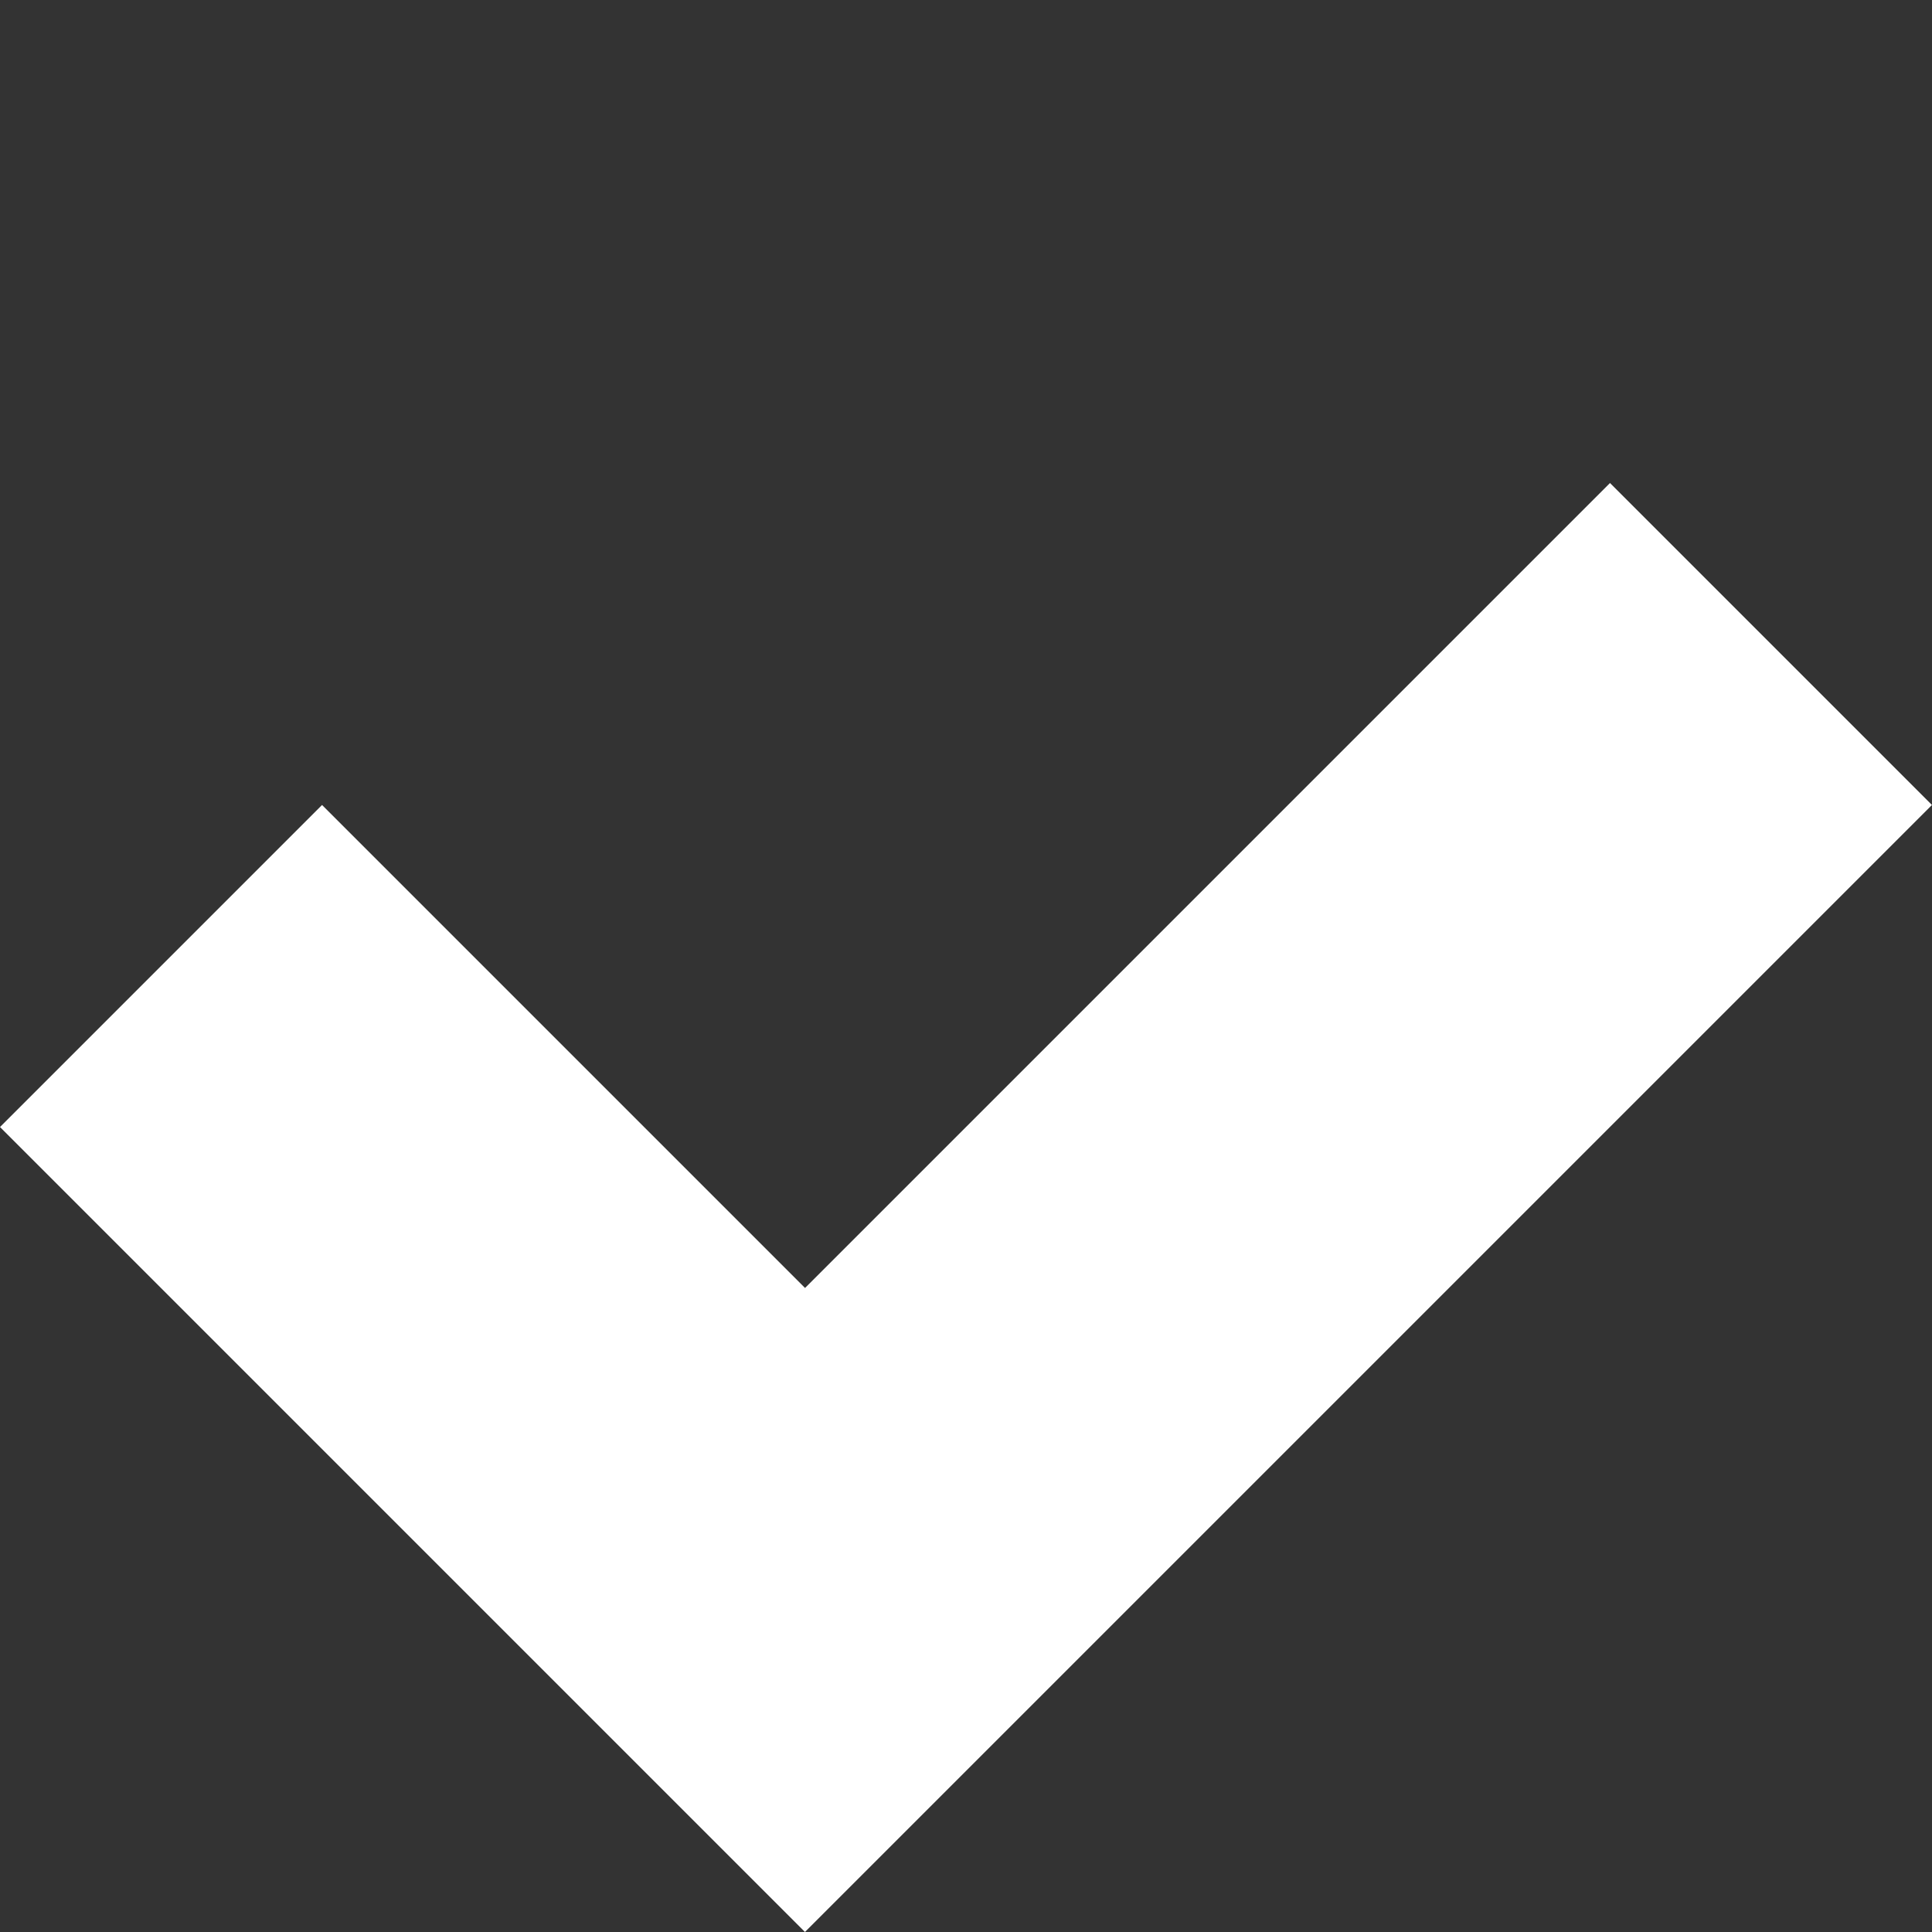
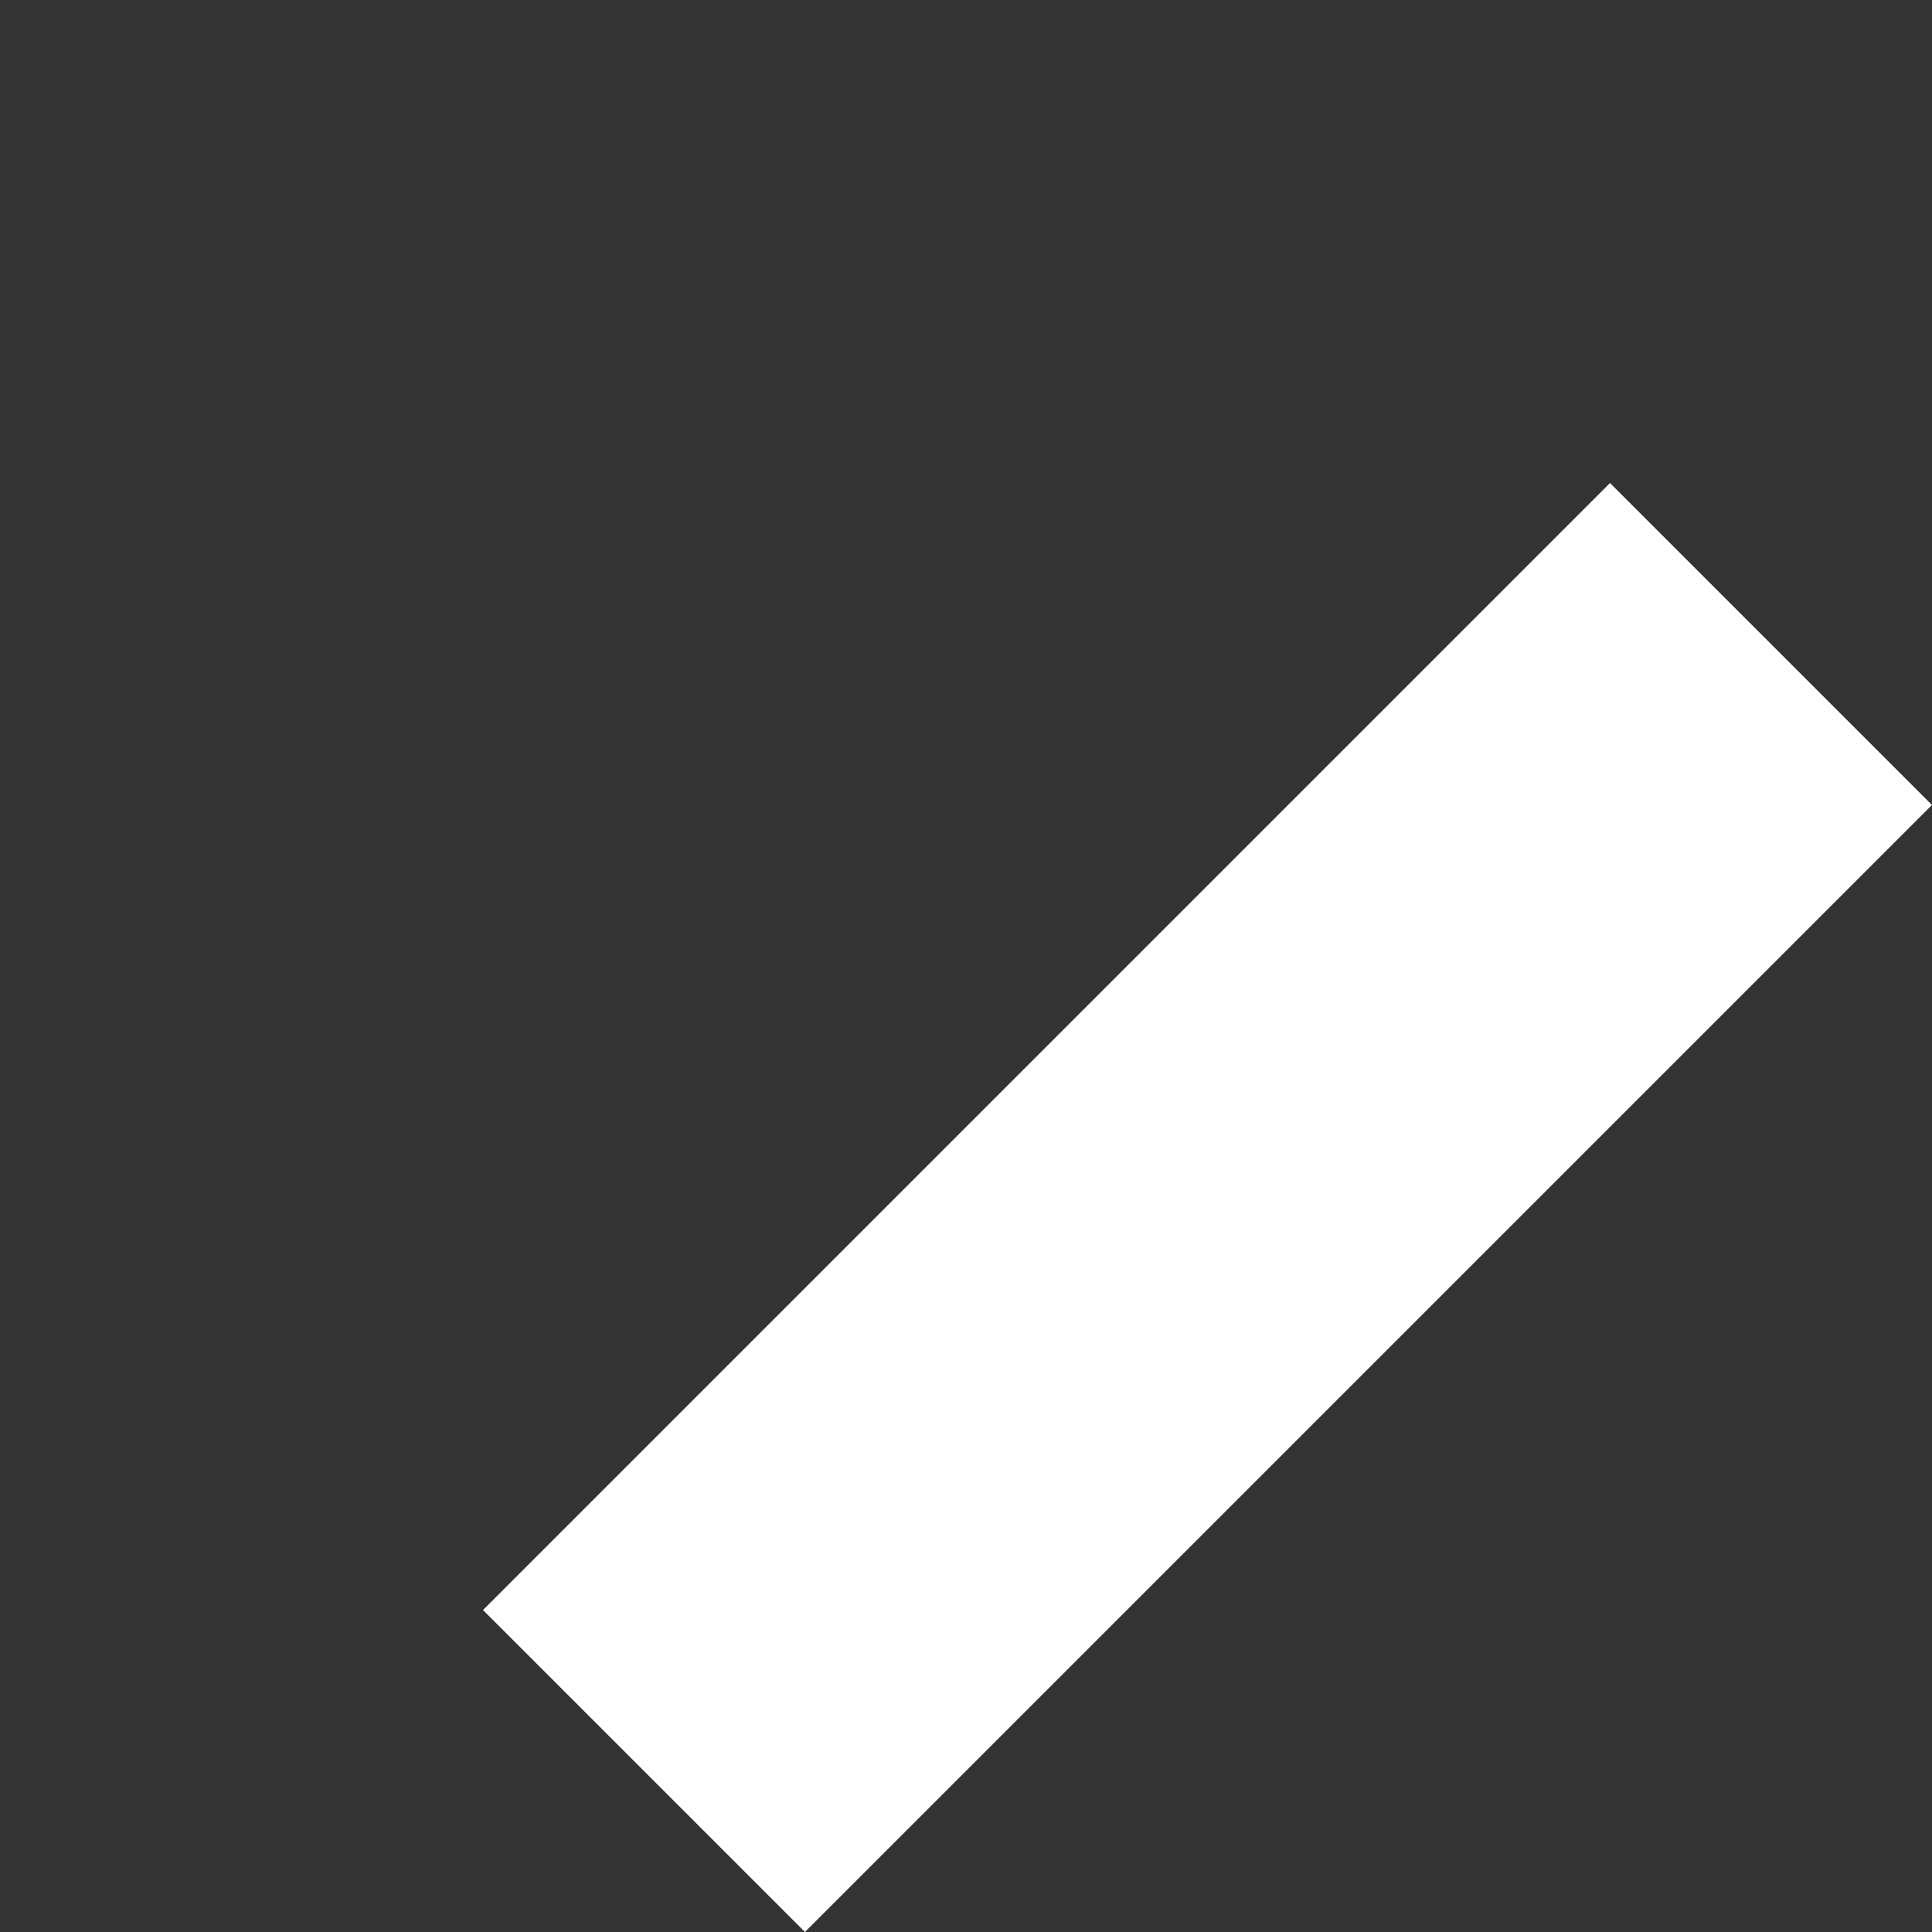
<svg xmlns="http://www.w3.org/2000/svg" width="19.395" height="19.395" viewBox="0 0 19.395 19.395">
  <rect x="0" y="0" width="19.395" height="19.395" fill="#333333" stroke="none" />
  <defs>
    <style>.a{fill:#fff;}</style>
  </defs>
-   <path class="a" d="M13.715,11.428H0V0H4.572V6.857H16v4.571Z" transform="translate(0 11.314) rotate(-45)" />
+   <path class="a" d="M13.715,11.428H0V0V6.857H16v4.571Z" transform="translate(0 11.314) rotate(-45)" />
</svg>